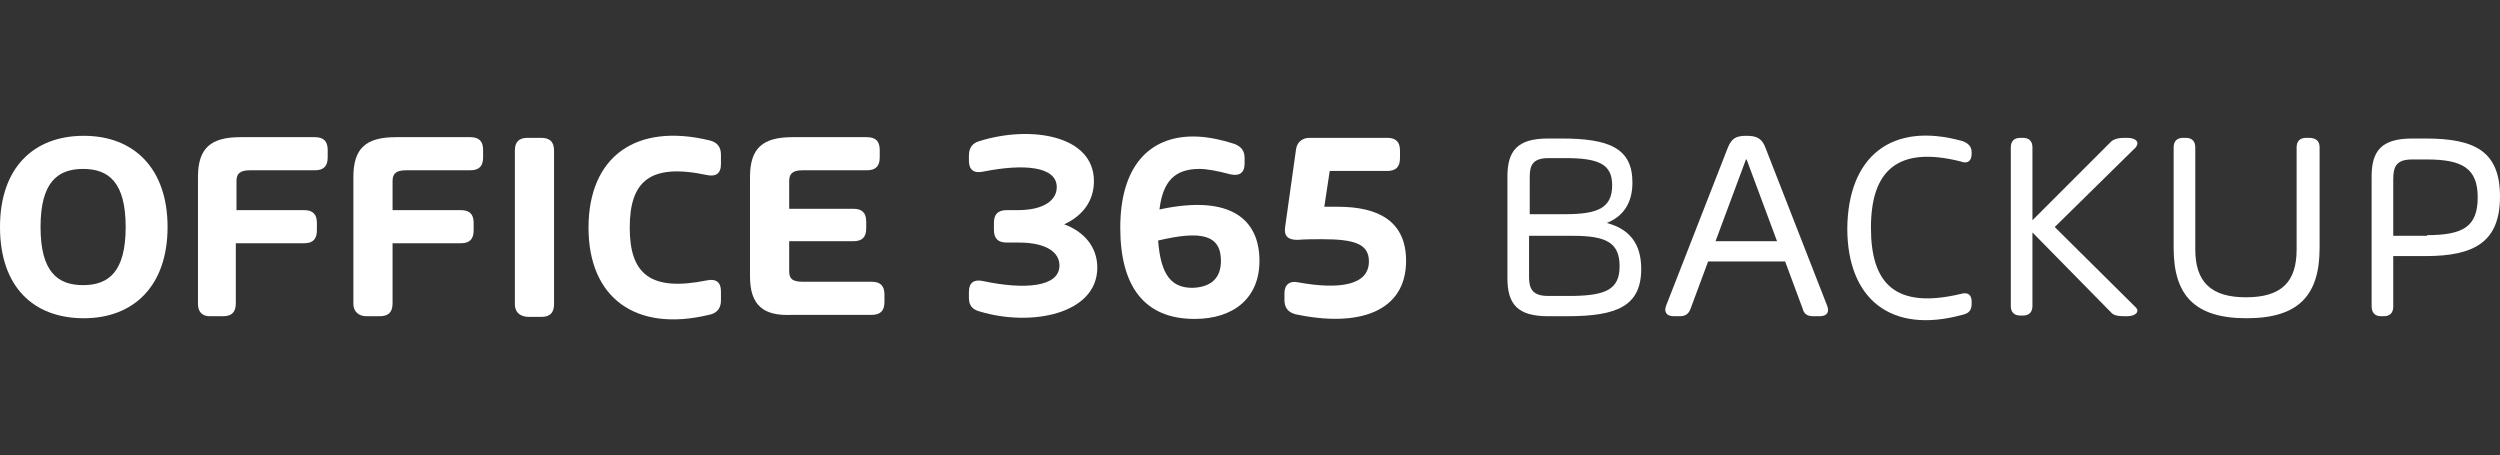
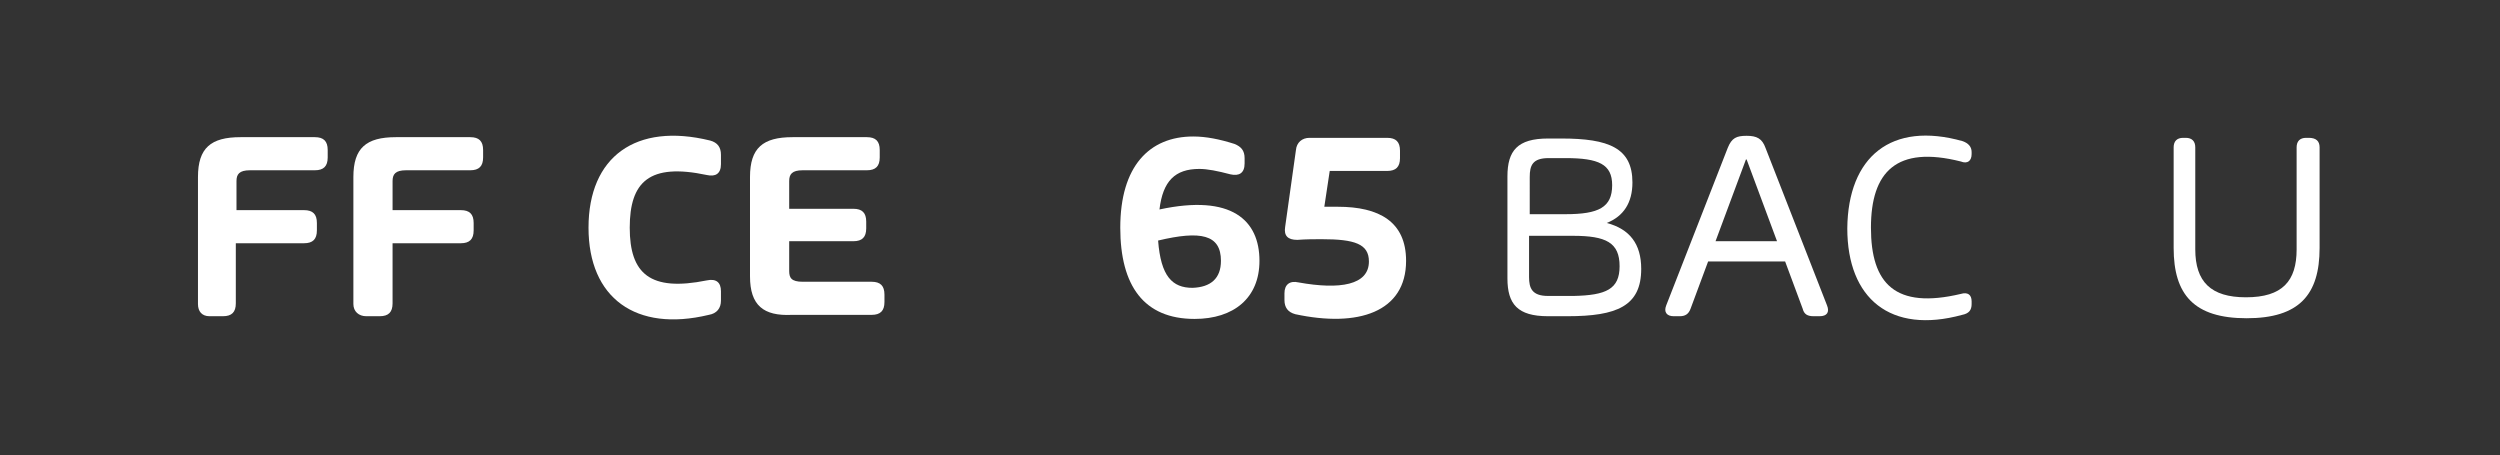
<svg xmlns="http://www.w3.org/2000/svg" version="1.1" id="Layer_1" x="0px" y="0px" width="370px" height="67.4px" viewBox="0 0 370 67.4" style="enable-background:new 0 0 370 67.4;" xml:space="preserve">
  <rect x="0" y="0" width="370" height="67.4" fill="#333333" stroke="none" />
  <style type="text/css">
	.st0{enable-background:new    ;}
	.st1{fill:#FFFFFF;}
</style>
  <g>
    <g class="st0">
-       <path class="st1" d="M0,33.6c0-8.8,5-13.5,12.4-13.5s12.4,4.8,12.4,13.5s-5,13.5-12.4,13.5S0,42.5,0,33.6z M18.6,33.6    c0-6.6-2.5-8.6-6.3-8.6s-6.3,2-6.3,8.6s2.5,8.6,6.3,8.6S18.6,40.2,18.6,33.6z" />
      <path class="st1" d="M29.3,45V26.2c0-4.3,1.9-5.9,6.3-5.9h11c1.3,0,1.9,0.6,1.9,1.9v1.1c0,1.3-0.6,1.9-1.9,1.9H37    c-1.6,0-2,0.6-2,1.6v4.3h10c1.3,0,1.9,0.6,1.9,1.9v1.1c0,1.3-0.6,1.9-1.9,1.9H34.9v8.9c0,1.3-0.6,1.9-1.9,1.9h-2    C29.9,46.8,29.3,46.1,29.3,45z" />
      <path class="st1" d="M52.3,45V26.2c0-4.3,1.9-5.9,6.3-5.9h11c1.3,0,1.9,0.6,1.9,1.9v1.1c0,1.3-0.6,1.9-1.9,1.9h-9.5    c-1.6,0-2,0.6-2,1.6v4.3h10.1c1.3,0,1.9,0.6,1.9,1.9v1.1c0,1.3-0.6,1.9-1.9,1.9H58.1v8.9c0,1.3-0.6,1.9-1.9,1.9h-2    C53.1,46.8,52.3,46.1,52.3,45z" />
-       <path class="st1" d="M76.2,45V22.3c0-1.3,0.6-1.9,1.9-1.9h2c1.3,0,1.9,0.6,1.9,1.9V45c0,1.3-0.6,1.9-1.9,1.9h-2    C76.8,46.8,76.2,46.1,76.2,45z" />
      <path class="st1" d="M105.1,20.8c1.1,0.3,1.6,1,1.6,2.1v1.4c0,1.4-0.8,1.9-2.1,1.6c-8.5-1.8-11.4,1-11.4,7.8s3,9.5,11.4,7.8    c1.4-0.3,2.1,0.3,2.1,1.6v1.4c0,1.1-0.6,1.9-1.8,2.1c-10.8,2.6-17.8-2.5-17.8-12.9C87.1,23.2,94.1,18.1,105.1,20.8z" />
      <path class="st1" d="M111,40.9V26.2c0-4.3,1.9-5.9,6.3-5.9h11c1.3,0,1.9,0.6,1.9,1.9v1.1c0,1.3-0.6,1.9-1.9,1.9h-9.5    c-1.6,0-2,0.6-2,1.6v4.1h9.5c1.3,0,1.9,0.6,1.9,1.9v1c0,1.3-0.6,1.9-1.9,1.9h-9.5v4.4c0,1,0.3,1.6,2,1.6H129    c1.3,0,1.9,0.6,1.9,1.9v1.1c0,1.3-0.6,1.9-1.9,1.9h-11.8C113,46.8,111,45.2,111,40.9z" />
-       <path class="st1" d="M143.4,44.1v-0.9c0-1.4,0.8-1.9,2.1-1.6c6.1,1.3,11.3,0.9,11.3-2.3c0-2-2-3.4-6-3.4H149    c-1.3,0-1.9-0.6-1.9-1.9v-1c0-1.3,0.6-1.9,1.9-1.9h1.6c4.1,0,5.8-1.6,5.8-3.4c0-3.1-4.9-3.5-10.9-2.3c-1.4,0.3-2.1-0.3-2.1-1.6    v-0.8c0-1.1,0.5-1.8,1.5-2.1c7.6-2.4,17-0.9,17,5.9c0,2.9-1.6,5.1-4.4,6.4c3,1.1,4.9,3.4,4.9,6.4c0,6.9-9.8,8.8-17.4,6.5    C143.9,45.8,143.4,45.2,143.4,44.1z" />
      <path class="st1" d="M186.4,38.6c0,5.5-3.8,8.6-9.6,8.6c-7.5,0-11-4.9-11-13.5c0-9.1,4.3-13.5,10.8-13.5c1.9,0,3.9,0.4,6.1,1.1    c1,0.4,1.5,1,1.5,2.1v0.8c0,1.4-0.8,1.9-2.1,1.6c-1.9-0.5-3.4-0.8-4.6-0.8c-3.6,0-5.4,1.8-5.9,6C182.3,28.7,186.4,32.6,186.4,38.6    z M180.7,38.6c0-3.9-3-4.5-9.3-3c0.4,5.3,2.1,7,5.1,7C179.2,42.5,180.7,41.2,180.7,38.6z" />
      <path class="st1" d="M208.1,38.6c0,7.6-7.1,9.9-16.4,7.9c-1.1-0.3-1.6-1-1.6-2.1v-1c0-1.3,0.8-1.9,2.1-1.6    c6.1,1.1,10.4,0.4,10.4-3.1c0-2.6-2.1-3.3-7-3.3c-1,0-2.3,0-3.6,0.1c-1.4,0-2-0.6-1.8-1.9l1.6-11.4c0.1-1.1,0.9-1.8,2-1.8h11.5    c1.3,0,1.9,0.6,1.9,1.9v1.1c0,1.3-0.6,1.9-1.9,1.9h-8.5l-0.8,5.3c0.6,0,1.3,0,2,0C204.1,30.6,208.1,32.8,208.1,38.6z" />
    </g>
    <g class="st0">
      <path class="st1" d="M242.9,39.8c0,5.5-3.6,7-10.9,7h-2.9c-4.5,0-6-1.8-6-5.6V26.1c0-3.8,1.5-5.6,6-5.6h2c7,0,10.5,1.4,10.5,6.5    c0,3-1.3,5-3.8,6C241.2,33.9,242.9,36.1,242.9,39.8z M226.4,31.7h5.3c4.9,0,6.9-1,6.9-4.3c0-3.1-2-4-6.9-4h-2.5    c-2.4,0-2.8,1.1-2.8,2.8V31.7z M239.7,39.4c0-3.5-2-4.5-6.9-4.5h-6.5v6.1c0,1.6,0.4,2.8,2.8,2.8h3.8    C237.7,43.7,239.7,42.8,239.7,39.4z" />
      <path class="st1" d="M266.8,45.7l-2.6-7h-11.4l-2.6,7c-0.3,0.8-0.8,1.1-1.6,1.1h-0.9c-1,0-1.5-0.6-1.1-1.6l9.1-23.3    c0.6-1.5,1.3-1.8,2.8-1.8s2.3,0.4,2.8,1.8l9.1,23.3c0.4,1,0,1.6-1.1,1.6h-0.9C267.5,46.8,267,46.5,266.8,45.7z M263,35.7    l-4.5-12.1h-0.1l-4.5,12.1H263z" />
      <path class="st1" d="M290.5,20.9c0.8,0.3,1.3,0.8,1.3,1.6v0.3c0,1-0.6,1.5-1.6,1.1c-9.5-2.4-13.3,1.5-13.3,9.8s3.6,12.1,13.3,9.8    c1-0.3,1.6,0.1,1.6,1.1V45c0,0.9-0.4,1.4-1.4,1.6c-10.6,2.9-17-2.4-17-12.8C273.5,23.2,279.9,17.9,290.5,20.9z" />
-       <path class="st1" d="M314.8,46.8h-0.4c-0.9,0-1.6-0.1-2-0.6l-11.6-11.8v10.9c0,0.9-0.5,1.4-1.4,1.4h-0.4c-0.9,0-1.4-0.5-1.4-1.4    V21.8c0-0.9,0.5-1.4,1.4-1.4h0.4c0.9,0,1.4,0.5,1.4,1.4v10.8l11.6-11.6c0.4-0.4,1.1-0.6,2-0.6h0.4c1.3,0,1.9,0.6,1.3,1.4l-12,11.8    l12,11.9C316.7,46.1,316.1,46.8,314.8,46.8z" />
      <path class="st1" d="M343.3,21.8v14.9c0,6.9-3,10.4-10.8,10.4c-7.8,0-10.8-3.5-10.8-10.4V21.8c0-0.9,0.5-1.4,1.4-1.4h0.4    c0.9,0,1.4,0.5,1.4,1.4v15.1c0,4.8,2.3,7.1,7.5,7.1c5.4,0,7.5-2.4,7.5-7.1V21.8c0-0.9,0.5-1.4,1.4-1.4h0.4    C342.8,20.4,343.3,20.9,343.3,21.8z" />
-       <path class="st1" d="M351,45.3V26.1c0-3.8,1.5-5.6,6-5.6h2c7.3,0,11,1.9,11,8.6s-3.8,8.8-11,8.8h-4.8v7.5c0,0.9-0.5,1.4-1.4,1.4    h-0.4C351.5,46.8,351,46.3,351,45.3z M359.2,34.8c5.4,0,7.5-1.3,7.5-5.6s-2.3-5.6-7.5-5.6H357c-2.4,0-2.8,1.1-2.8,3v8.3H359.2z" />
    </g>
  </g>
</svg>